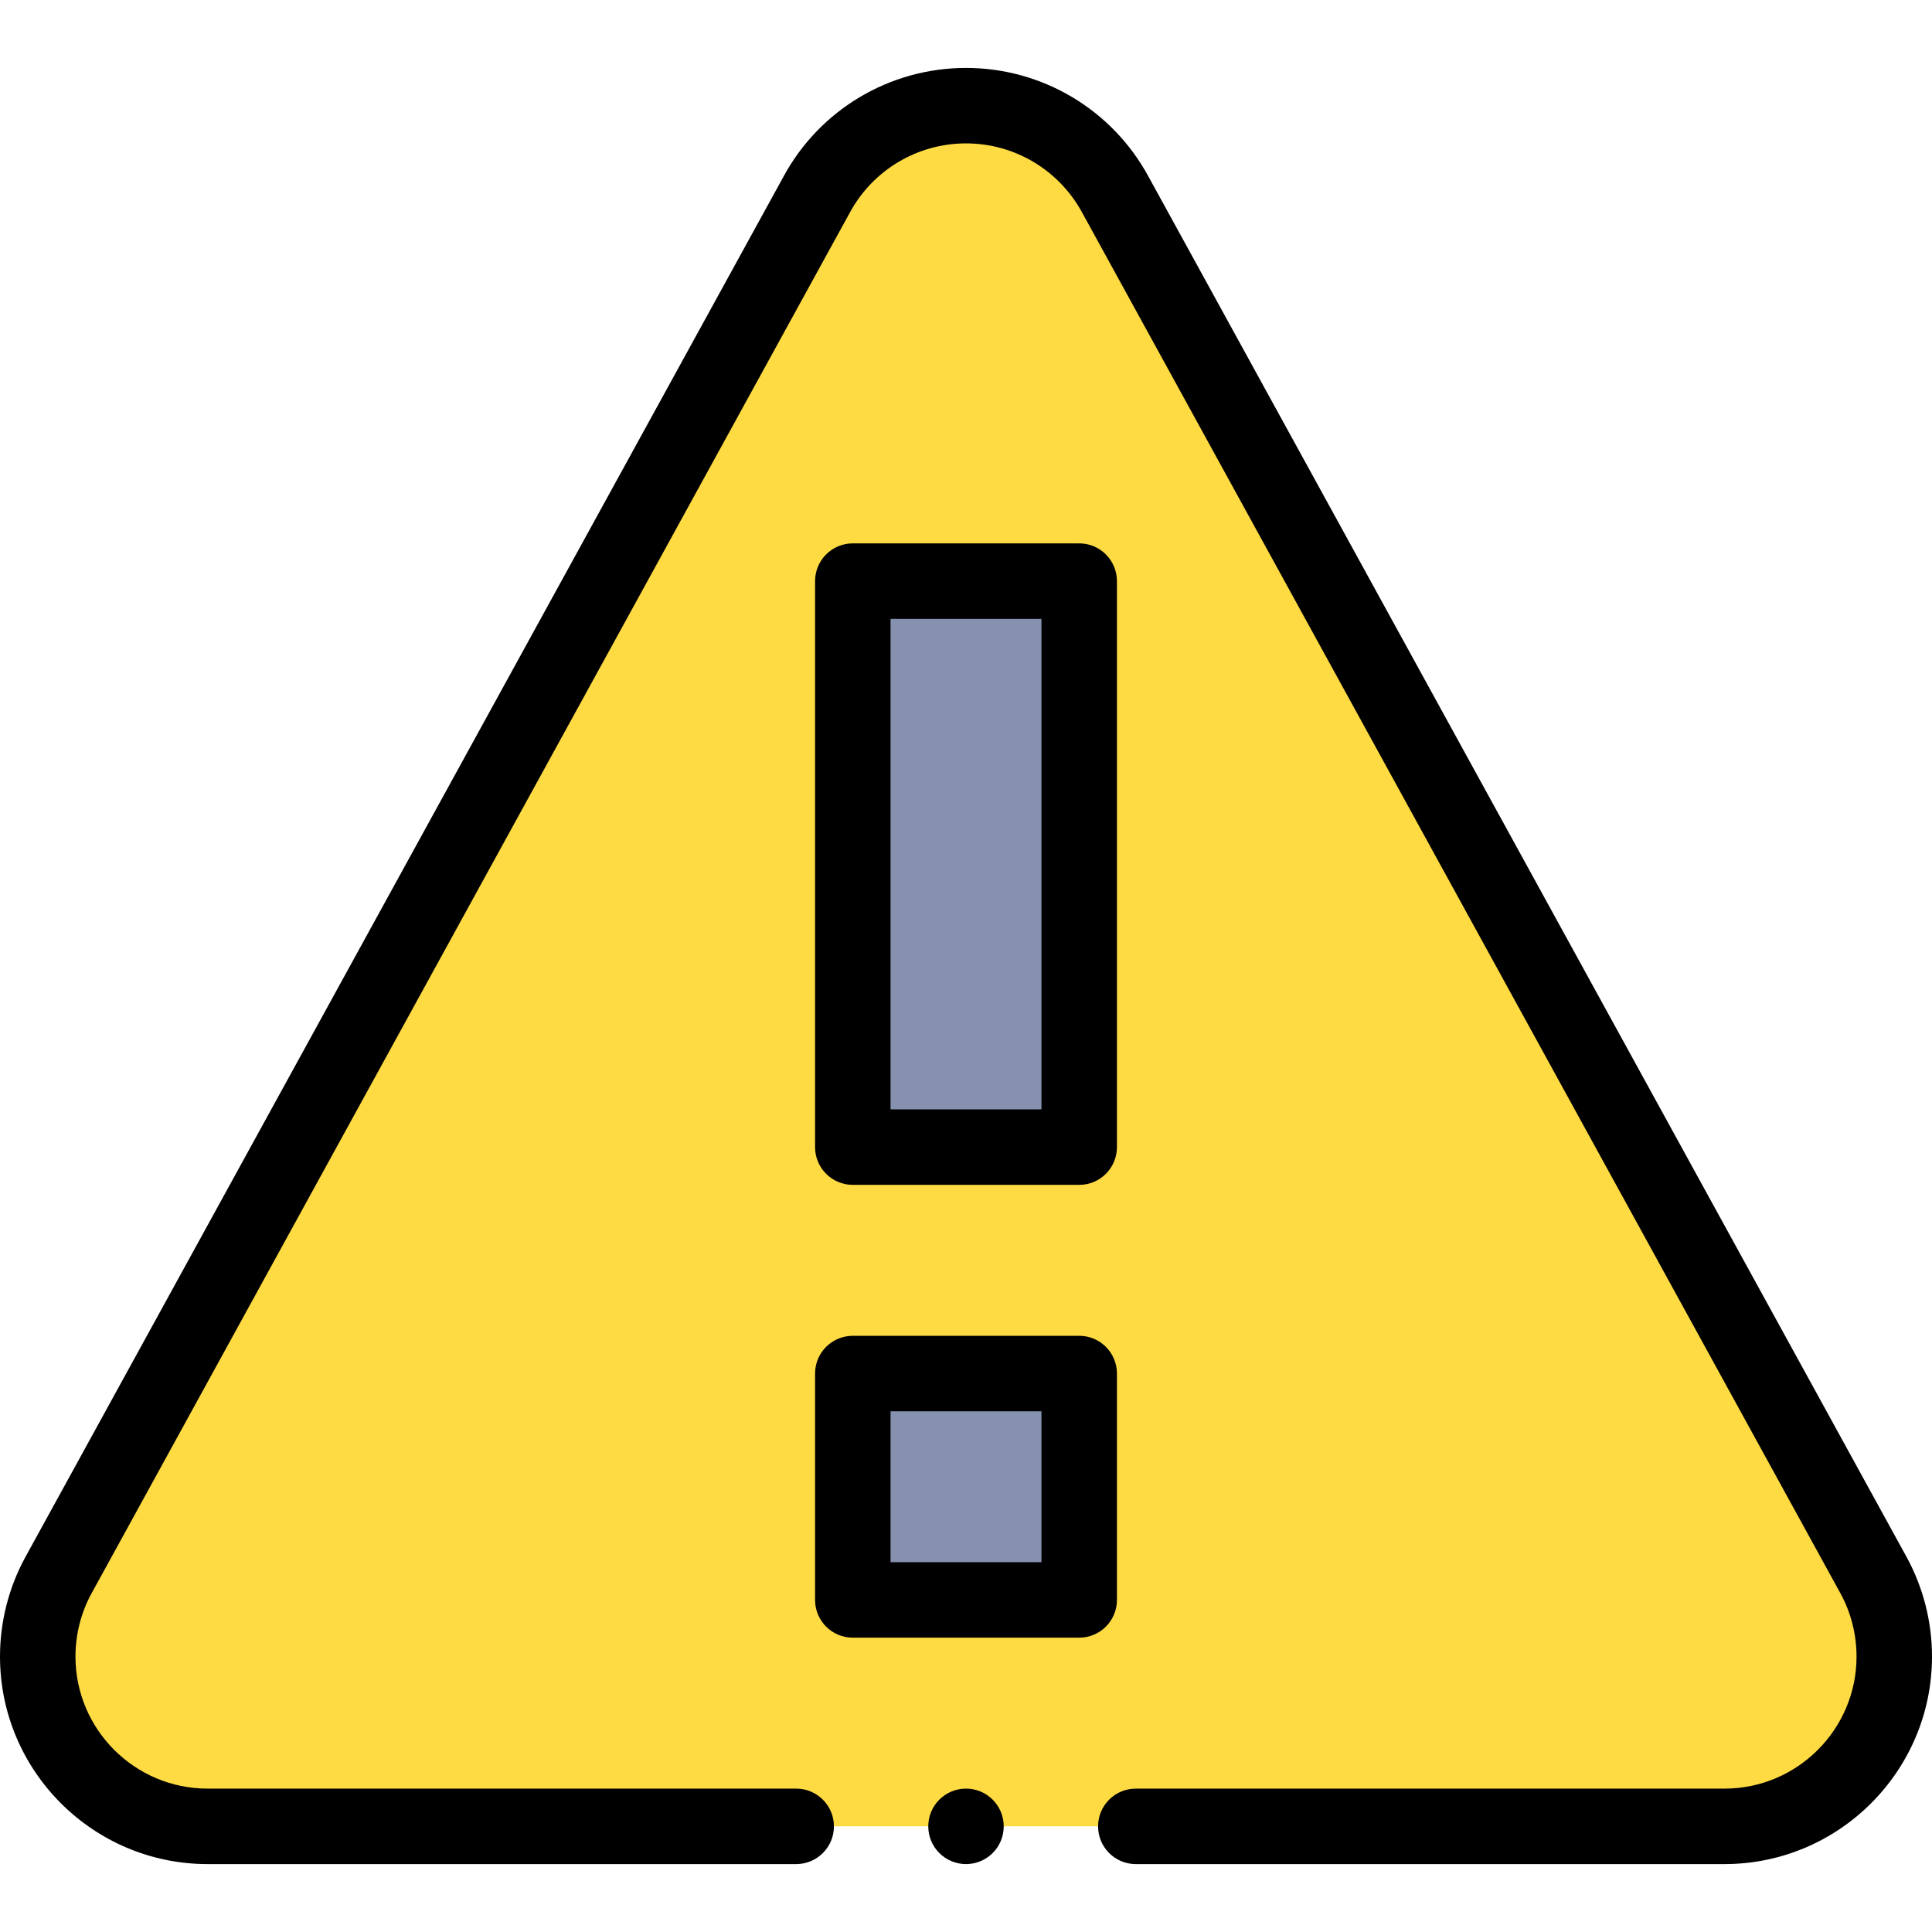
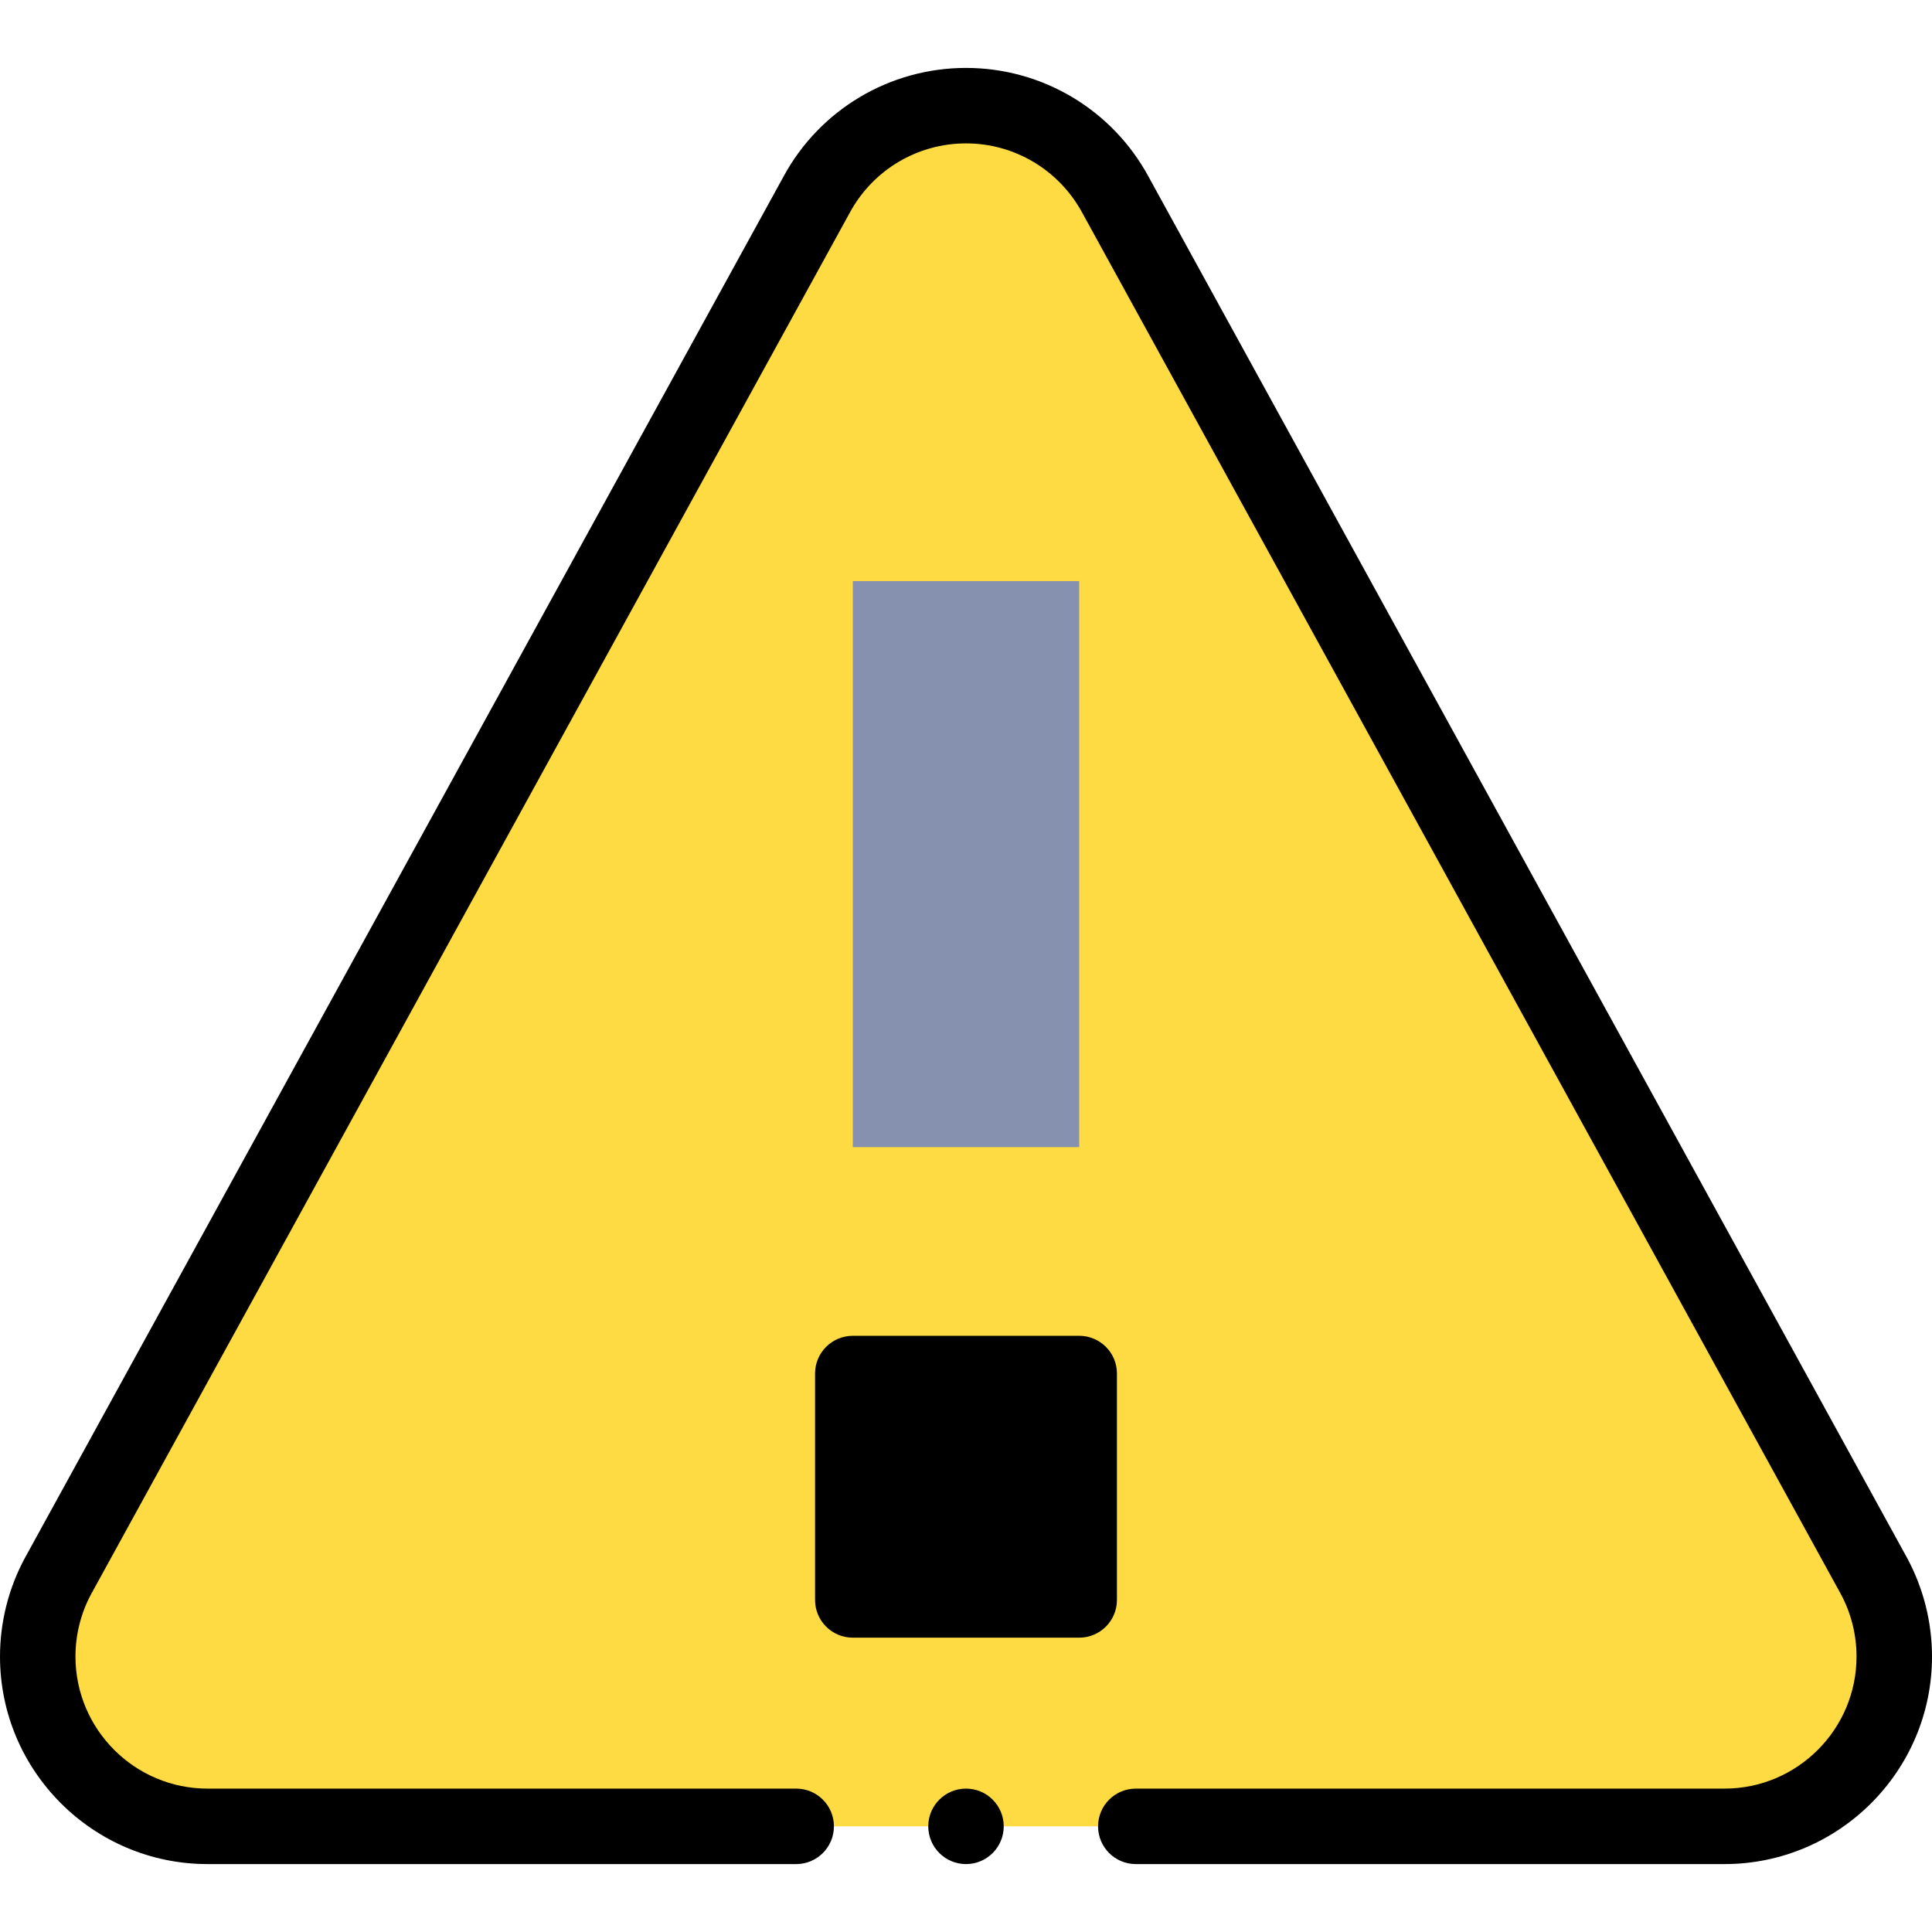
<svg xmlns="http://www.w3.org/2000/svg" id="Capa_1" enable-background="new 0 0 512 512" height="512" viewBox="0 0 512 512" width="512">
  <g>
    <g>
      <path d="m496.59 417.6c3.45 6.36 5.41 13.65 5.41 21.4 0 24.85-20.15 45-45 45h-402c-24.85 0-45-20.15-45-45 0-7.75 1.96-15.04 5.41-21.4l201-366c7.61-14.06 22.48-23.6 39.59-23.6s31.98 9.54 39.59 23.6z" fill="#ffdb43" />
      <g fill="#8690af">
-         <path d="m226 364h60v60h-60z" />
        <path d="m226 154h60v150h-60z" />
      </g>
    </g>
    <g>
-       <path d="m216 424c0 5.523 4.478 10 10 10h60c5.522 0 10-4.477 10-10v-60c0-5.523-4.478-10-10-10h-60c-5.522 0-10 4.477-10 10zm20-50h40v40h-40z" />
-       <path d="m226 314h60c5.522 0 10-4.477 10-10v-150c0-5.523-4.478-10-10-10h-60c-5.522 0-10 4.477-10 10v150c0 5.523 4.478 10 10 10zm10-150h40v130h-40z" />
+       <path d="m216 424c0 5.523 4.478 10 10 10h60c5.522 0 10-4.477 10-10v-60c0-5.523-4.478-10-10-10h-60c-5.522 0-10 4.477-10 10zm20-50h40h-40z" />
      <circle cx="256" cy="484" r="10" />
      <path d="m304.385 46.84c-9.628-17.789-28.168-28.84-48.385-28.84s-38.757 11.051-48.355 28.787l-201.025 366.045c-4.331 7.983-6.62 17.032-6.62 26.168 0 30.327 24.673 55 55 55h156c5.522 0 10-4.477 10-10s-4.478-10-10-10h-156c-19.299 0-35-15.701-35-35 0-5.815 1.452-11.566 4.176-16.586l201.029-366.054c6.129-11.325 17.929-18.36 30.795-18.36s24.666 7.035 30.824 18.414l200.976 365.955c2.748 5.065 4.2 10.816 4.2 16.631 0 19.299-15.701 35-35 35h-156c-5.522 0-10 4.477-10 10s4.478 10 10 10h156c30.327 0 55-24.673 55-55 0-9.136-2.289-18.185-6.645-26.213z" />
    </g>
  </g>
</svg>